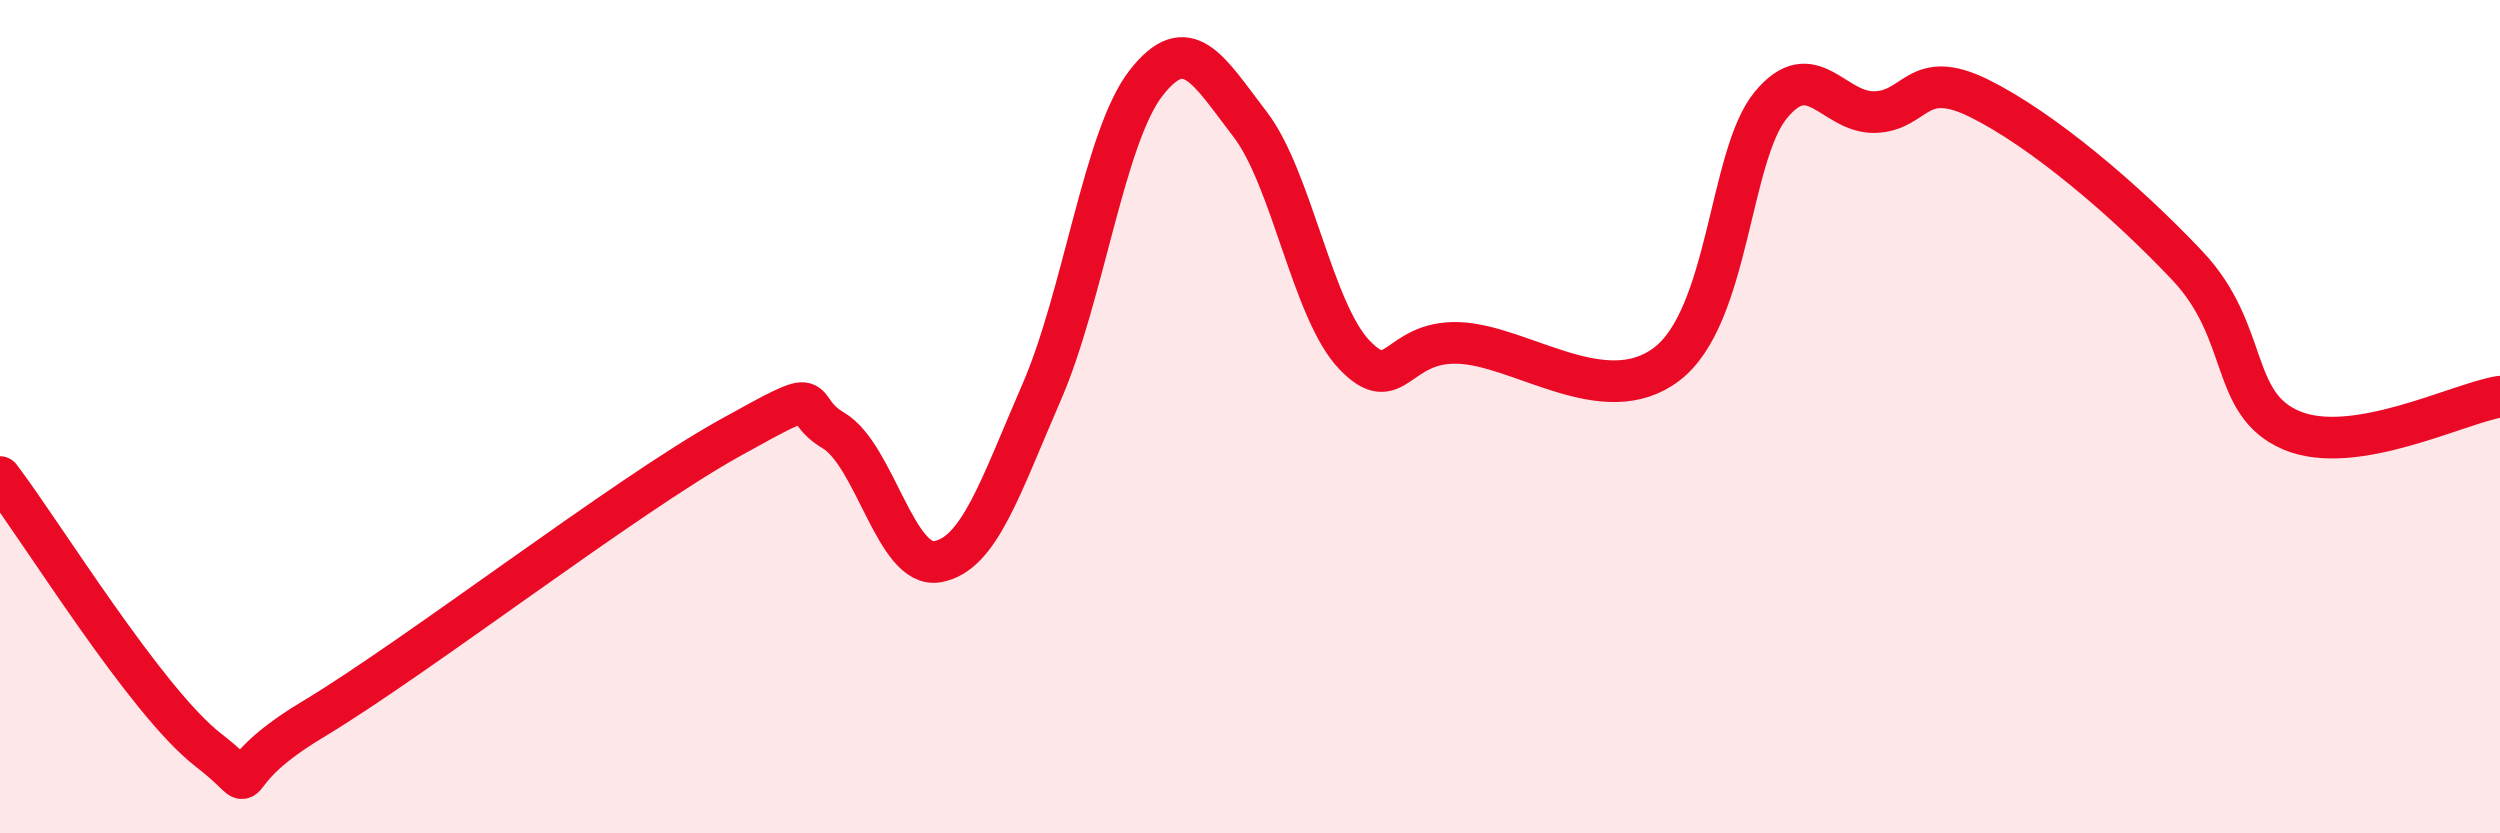
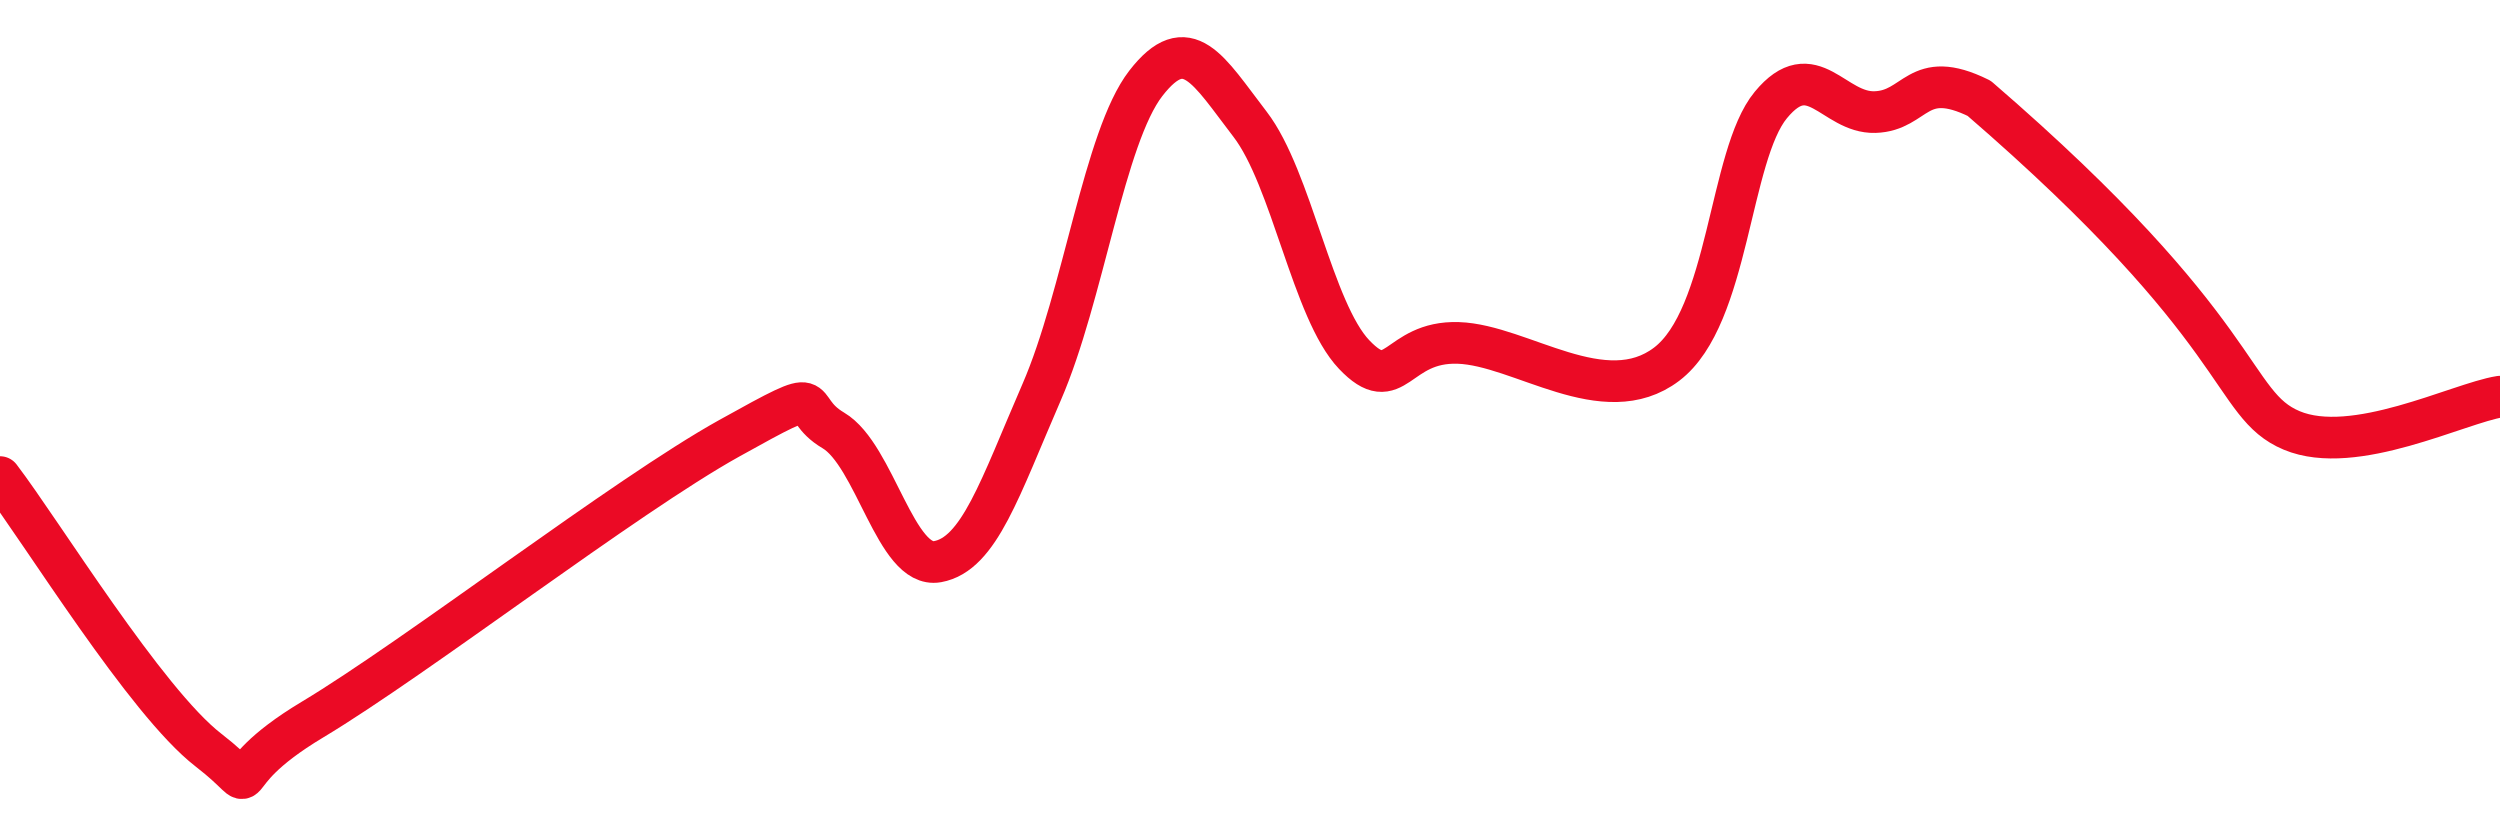
<svg xmlns="http://www.w3.org/2000/svg" width="60" height="20" viewBox="0 0 60 20">
-   <path d="M 0,11.45 C 1,12.76 3.5,16.84 5,18 C 6.5,19.16 5,18.77 7.5,17.27 C 10,15.77 15,11.91 17.5,10.52 C 20,9.13 19,9.74 20,10.33 C 21,10.92 21.5,13.66 22.5,13.48 C 23.5,13.3 24,11.71 25,9.41 C 26,7.11 26.5,3.29 27.5,2 C 28.5,0.71 29,1.68 30,2.98 C 31,4.28 31.5,7.46 32.5,8.51 C 33.5,9.56 33.5,8.18 35,8.23 C 36.5,8.28 38.5,9.88 40,8.74 C 41.5,7.6 41.5,3.73 42.5,2.52 C 43.5,1.31 44,2.72 45,2.69 C 46,2.66 46,1.62 47.5,2.36 C 49,3.1 51,4.79 52.5,6.38 C 54,7.97 53.5,9.7 55,10.33 C 56.5,10.96 59,9.68 60,9.52L60 20L0 20Z" fill="#EB0A25" opacity="0.1" stroke-linecap="round" stroke-linejoin="round" />
-   <path d="M 0,11.45 C 1,12.76 3.5,16.84 5,18 C 6.5,19.16 5,18.77 7.5,17.27 C 10,15.77 15,11.91 17.5,10.52 C 20,9.13 19,9.74 20,10.33 C 21,10.92 21.5,13.66 22.5,13.48 C 23.5,13.3 24,11.71 25,9.41 C 26,7.11 26.5,3.29 27.5,2 C 28.5,0.71 29,1.68 30,2.98 C 31,4.28 31.5,7.46 32.5,8.51 C 33.5,9.56 33.5,8.18 35,8.23 C 36.5,8.28 38.5,9.88 40,8.74 C 41.5,7.6 41.5,3.73 42.5,2.52 C 43.5,1.31 44,2.72 45,2.69 C 46,2.66 46,1.62 47.5,2.36 C 49,3.1 51,4.79 52.5,6.38 C 54,7.97 53.5,9.7 55,10.33 C 56.5,10.96 59,9.68 60,9.52" stroke="#EB0A25" stroke-width="1" fill="none" stroke-linecap="round" stroke-linejoin="round" />
+   <path d="M 0,11.45 C 1,12.76 3.5,16.84 5,18 C 6.5,19.16 5,18.77 7.5,17.27 C 10,15.77 15,11.91 17.5,10.52 C 20,9.13 19,9.74 20,10.33 C 21,10.92 21.5,13.66 22.5,13.48 C 23.5,13.3 24,11.71 25,9.41 C 26,7.11 26.5,3.29 27.5,2 C 28.5,0.71 29,1.68 30,2.98 C 31,4.28 31.5,7.46 32.5,8.51 C 33.5,9.56 33.5,8.18 35,8.23 C 36.5,8.28 38.5,9.88 40,8.74 C 41.5,7.6 41.5,3.73 42.5,2.52 C 43.5,1.31 44,2.72 45,2.69 C 46,2.66 46,1.62 47.5,2.36 C 54,7.97 53.5,9.7 55,10.33 C 56.5,10.96 59,9.68 60,9.52" stroke="#EB0A25" stroke-width="1" fill="none" stroke-linecap="round" stroke-linejoin="round" />
</svg>